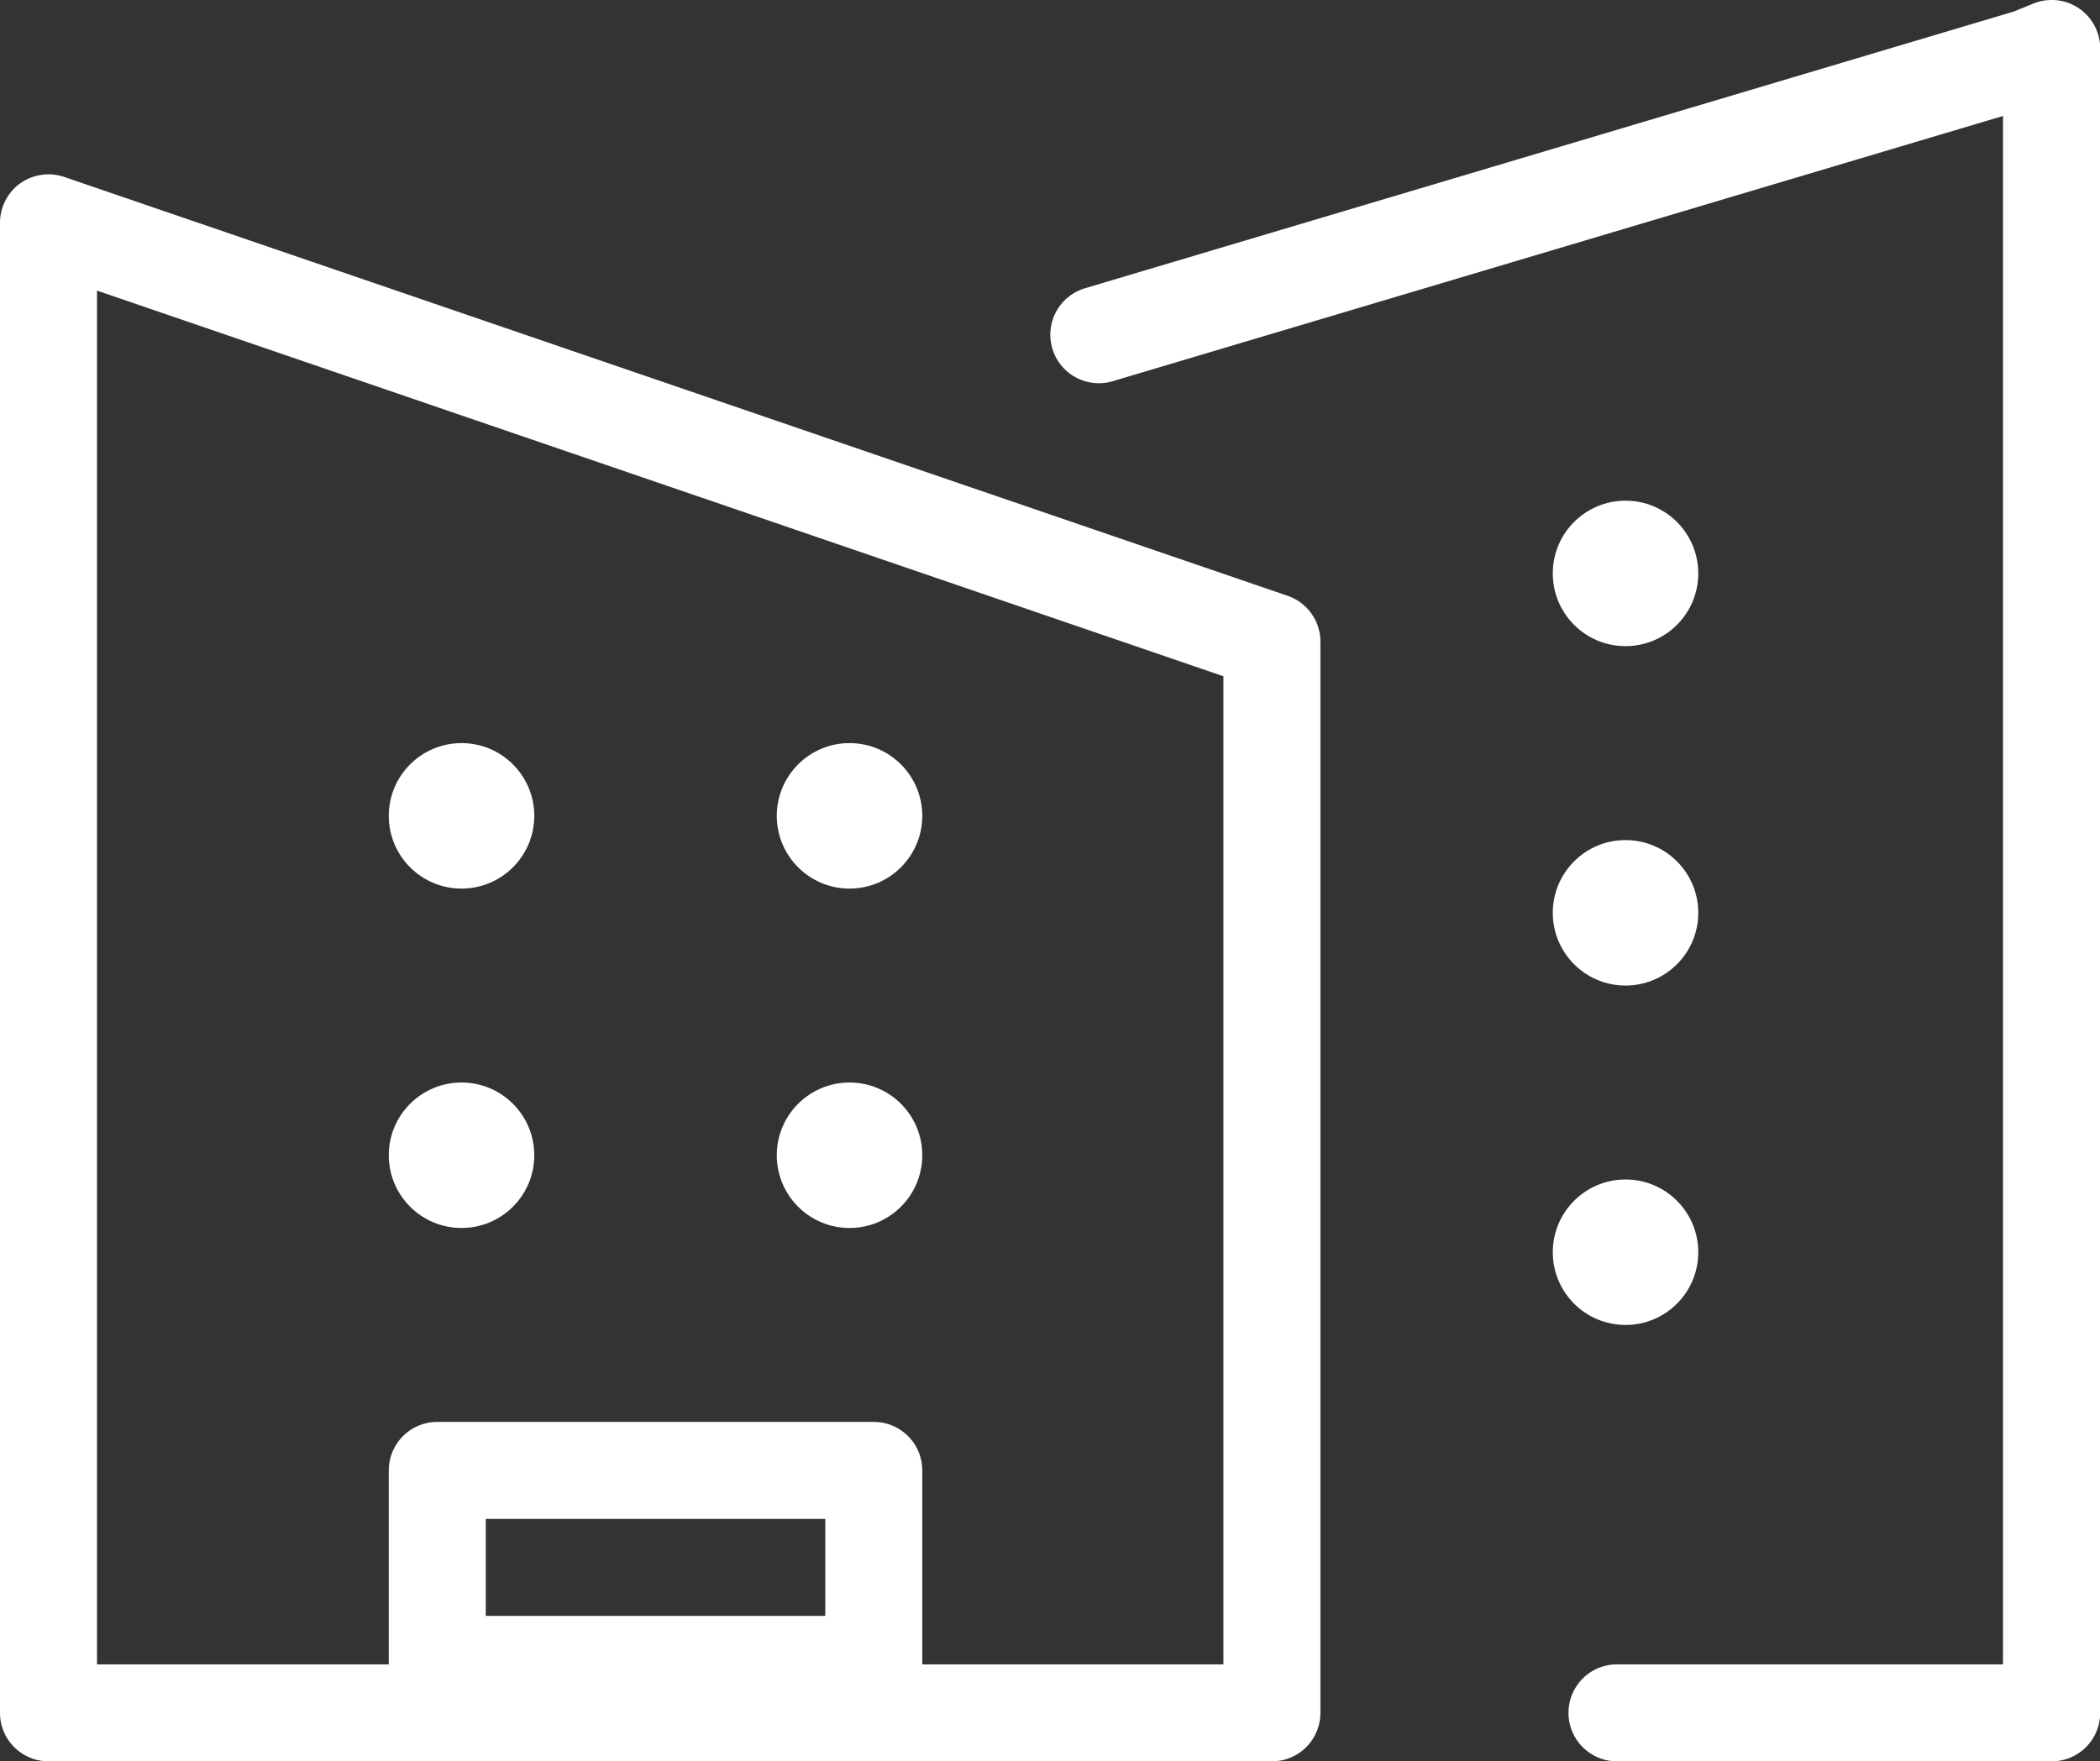
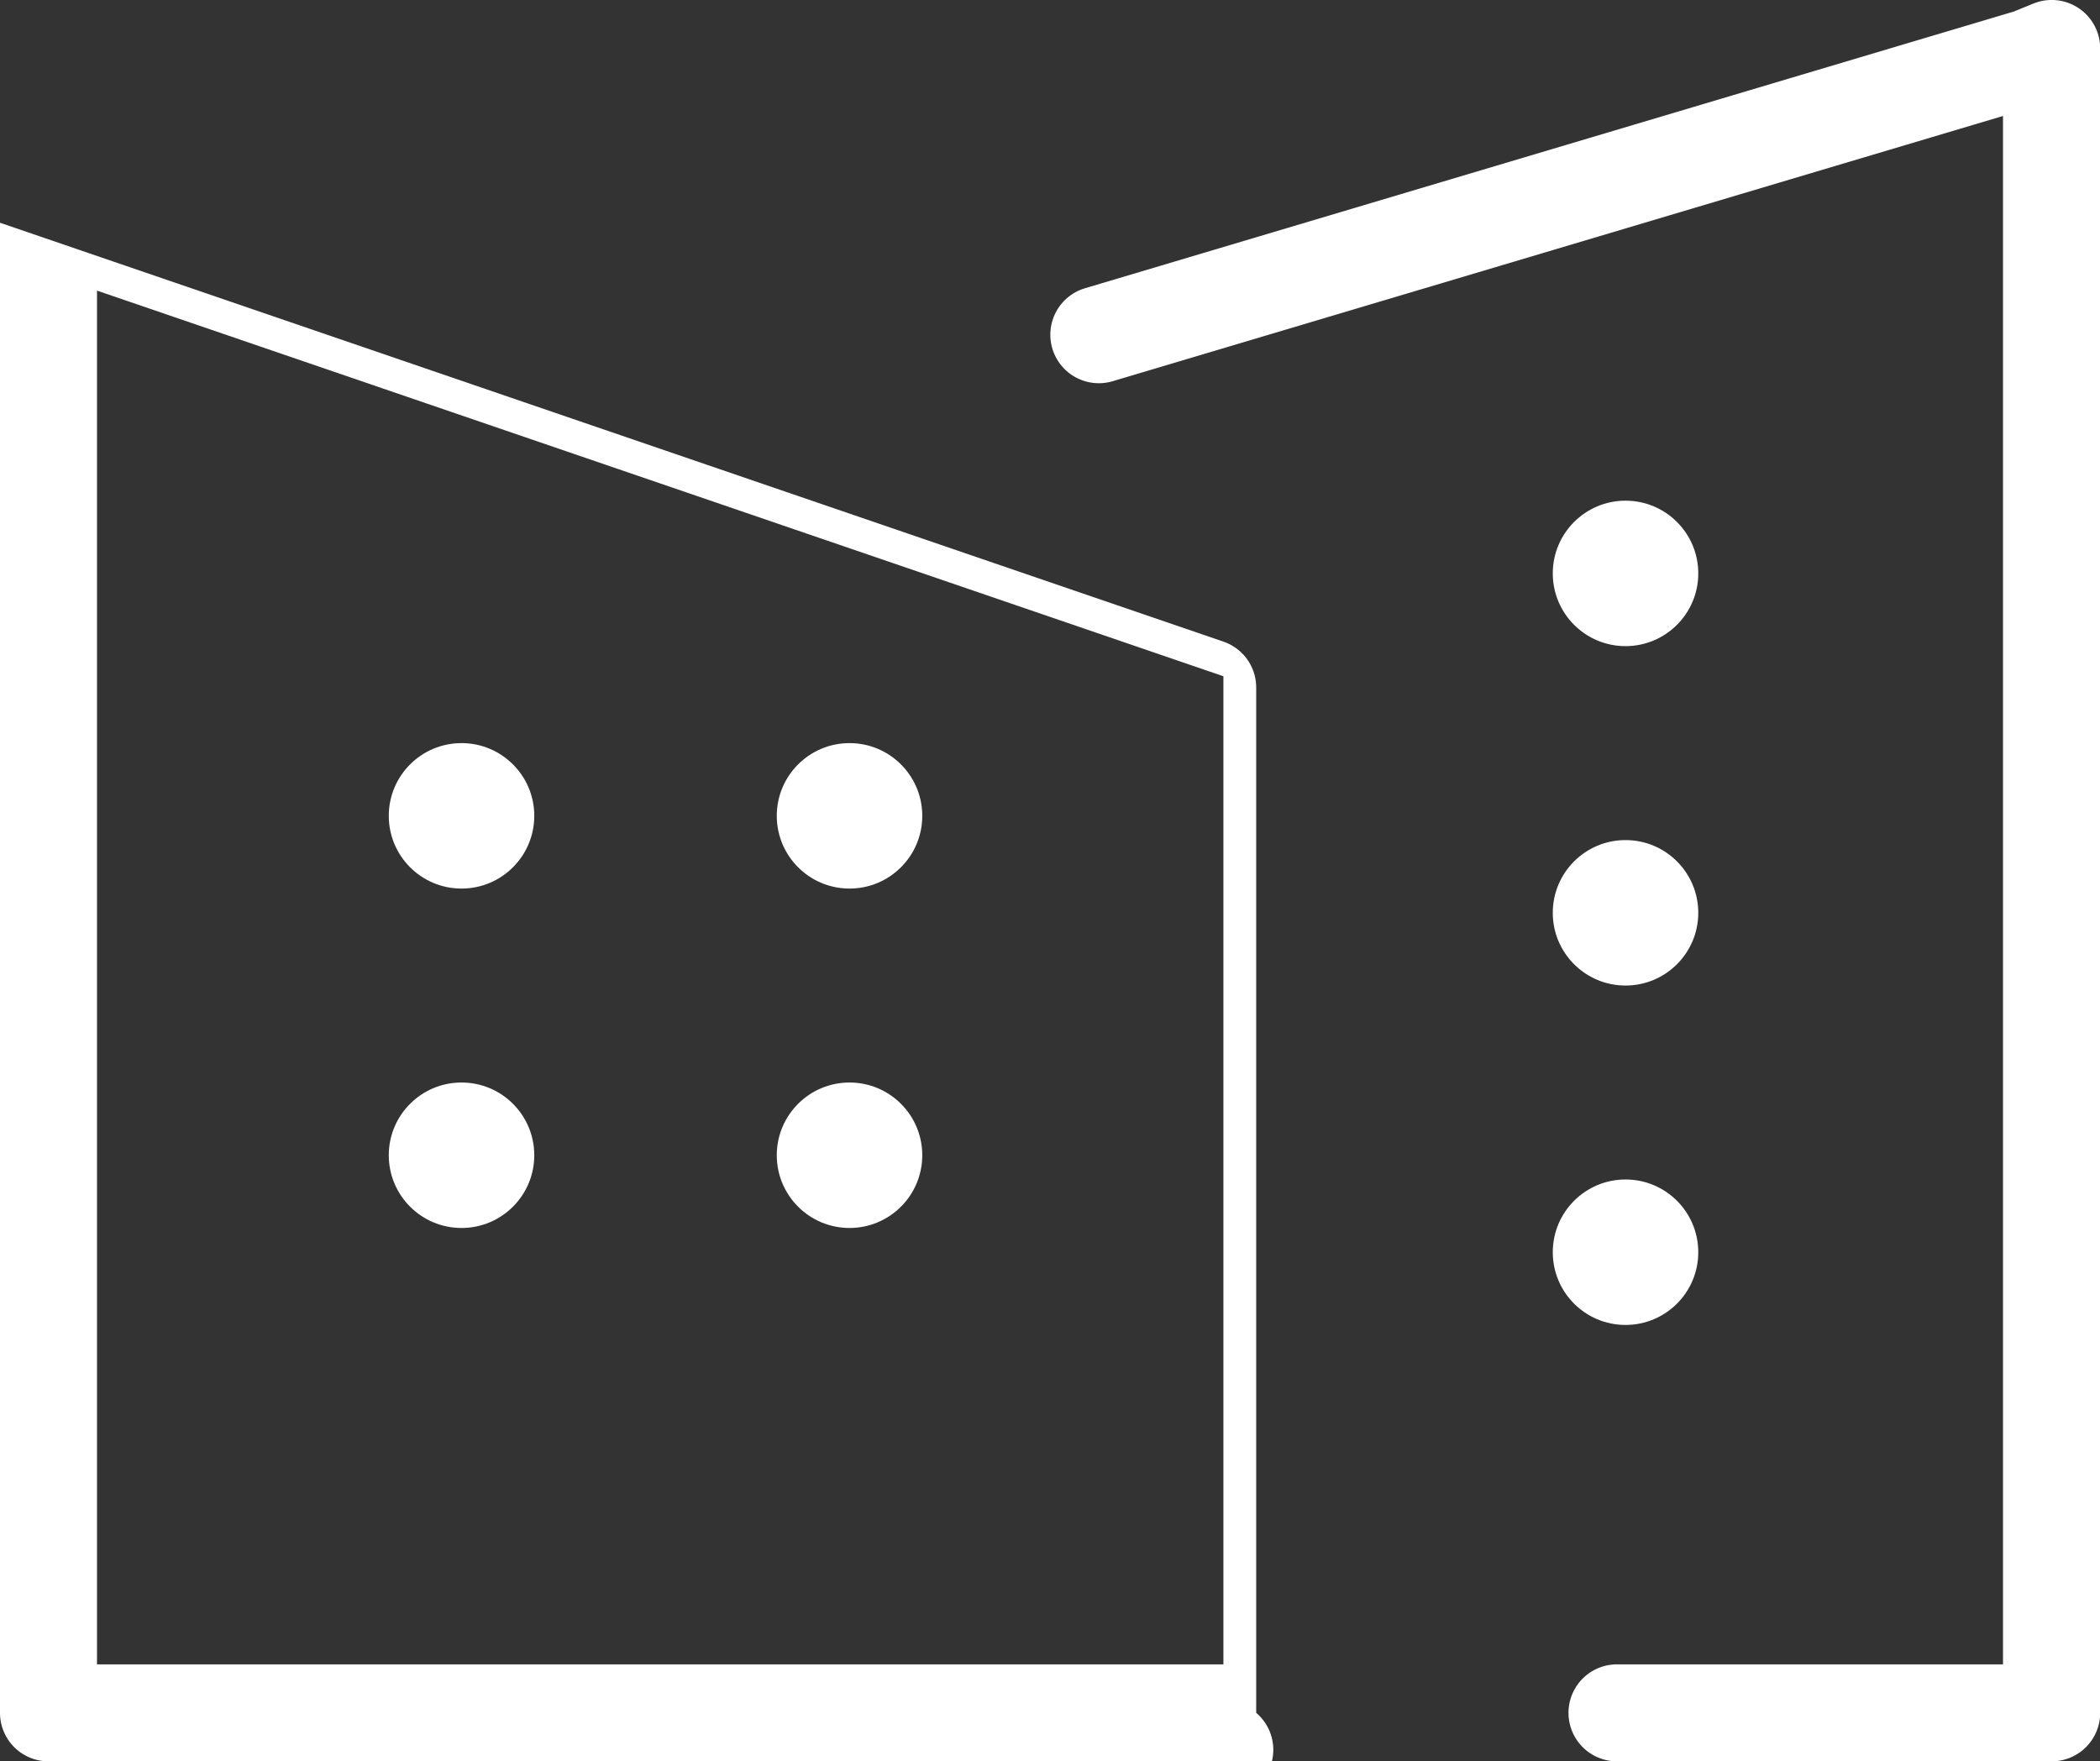
<svg xmlns="http://www.w3.org/2000/svg" width="43.299" height="36.326" viewBox="0 0 43.299 36.326">
  <rect x="0" y="0" width="43.299" height="36.326" fill="#333333" stroke="none" />
  <g transform="translate(-63.984 -16.674)">
-     <path d="M-21514.861-23010h-25.225a1,1,0,0,1-1-1v-30.732a1.007,1.007,0,0,1,.418-.814,1.013,1.013,0,0,1,.906-.131l25.225,8.639a1,1,0,0,1,.676.945V-23011A1,1,0,0,1-21514.861-23010Zm-24.225-2h23.225v-20.379l-23.225-7.953Z" transform="translate(21605.07 23063)" fill="#fff" />
+     <path d="M-21514.861-23010h-25.225a1,1,0,0,1-1-1v-30.732l25.225,8.639a1,1,0,0,1,.676.945V-23011A1,1,0,0,1-21514.861-23010Zm-24.225-2h23.225v-20.379l-23.225-7.953Z" transform="translate(21605.07 23063)" fill="#fff" />
    <circle cx="1.5" cy="1.5" r="1.5" transform="translate(72 32)" fill="#fff" />
    <circle cx="1.5" cy="1.5" r="1.5" transform="translate(72 39)" fill="#fff" />
    <circle cx="1.5" cy="1.5" r="1.5" transform="translate(80 32)" fill="#fff" />
    <circle cx="1.5" cy="1.5" r="1.5" transform="translate(96 27)" fill="#fff" />
    <circle cx="1.5" cy="1.5" r="1.5" transform="translate(80 39)" fill="#fff" />
    <circle cx="1.5" cy="1.5" r="1.5" transform="translate(96 34)" fill="#fff" />
    <circle cx="1.5" cy="1.5" r="1.5" transform="translate(96 41)" fill="#fff" />
    <path d="M106.283,53H97.324a1,1,0,0,1,0-2h7.959V19.066L86.926,24.536a1,1,0,0,1-.571-1.917l19.151-5.707.4-.163a1,1,0,0,1,1.381.925V52A1,1,0,0,1,106.283,53Z" fill="#fff" />
-     <path d="M0-1H9a1,1,0,0,1,1,1V4A1,1,0,0,1,9,5H0A1,1,0,0,1-1,4V0A1,1,0,0,1,0-1ZM8,1H1V3H8Z" transform="translate(73 47)" fill="#fff" />
  </g>
</svg>